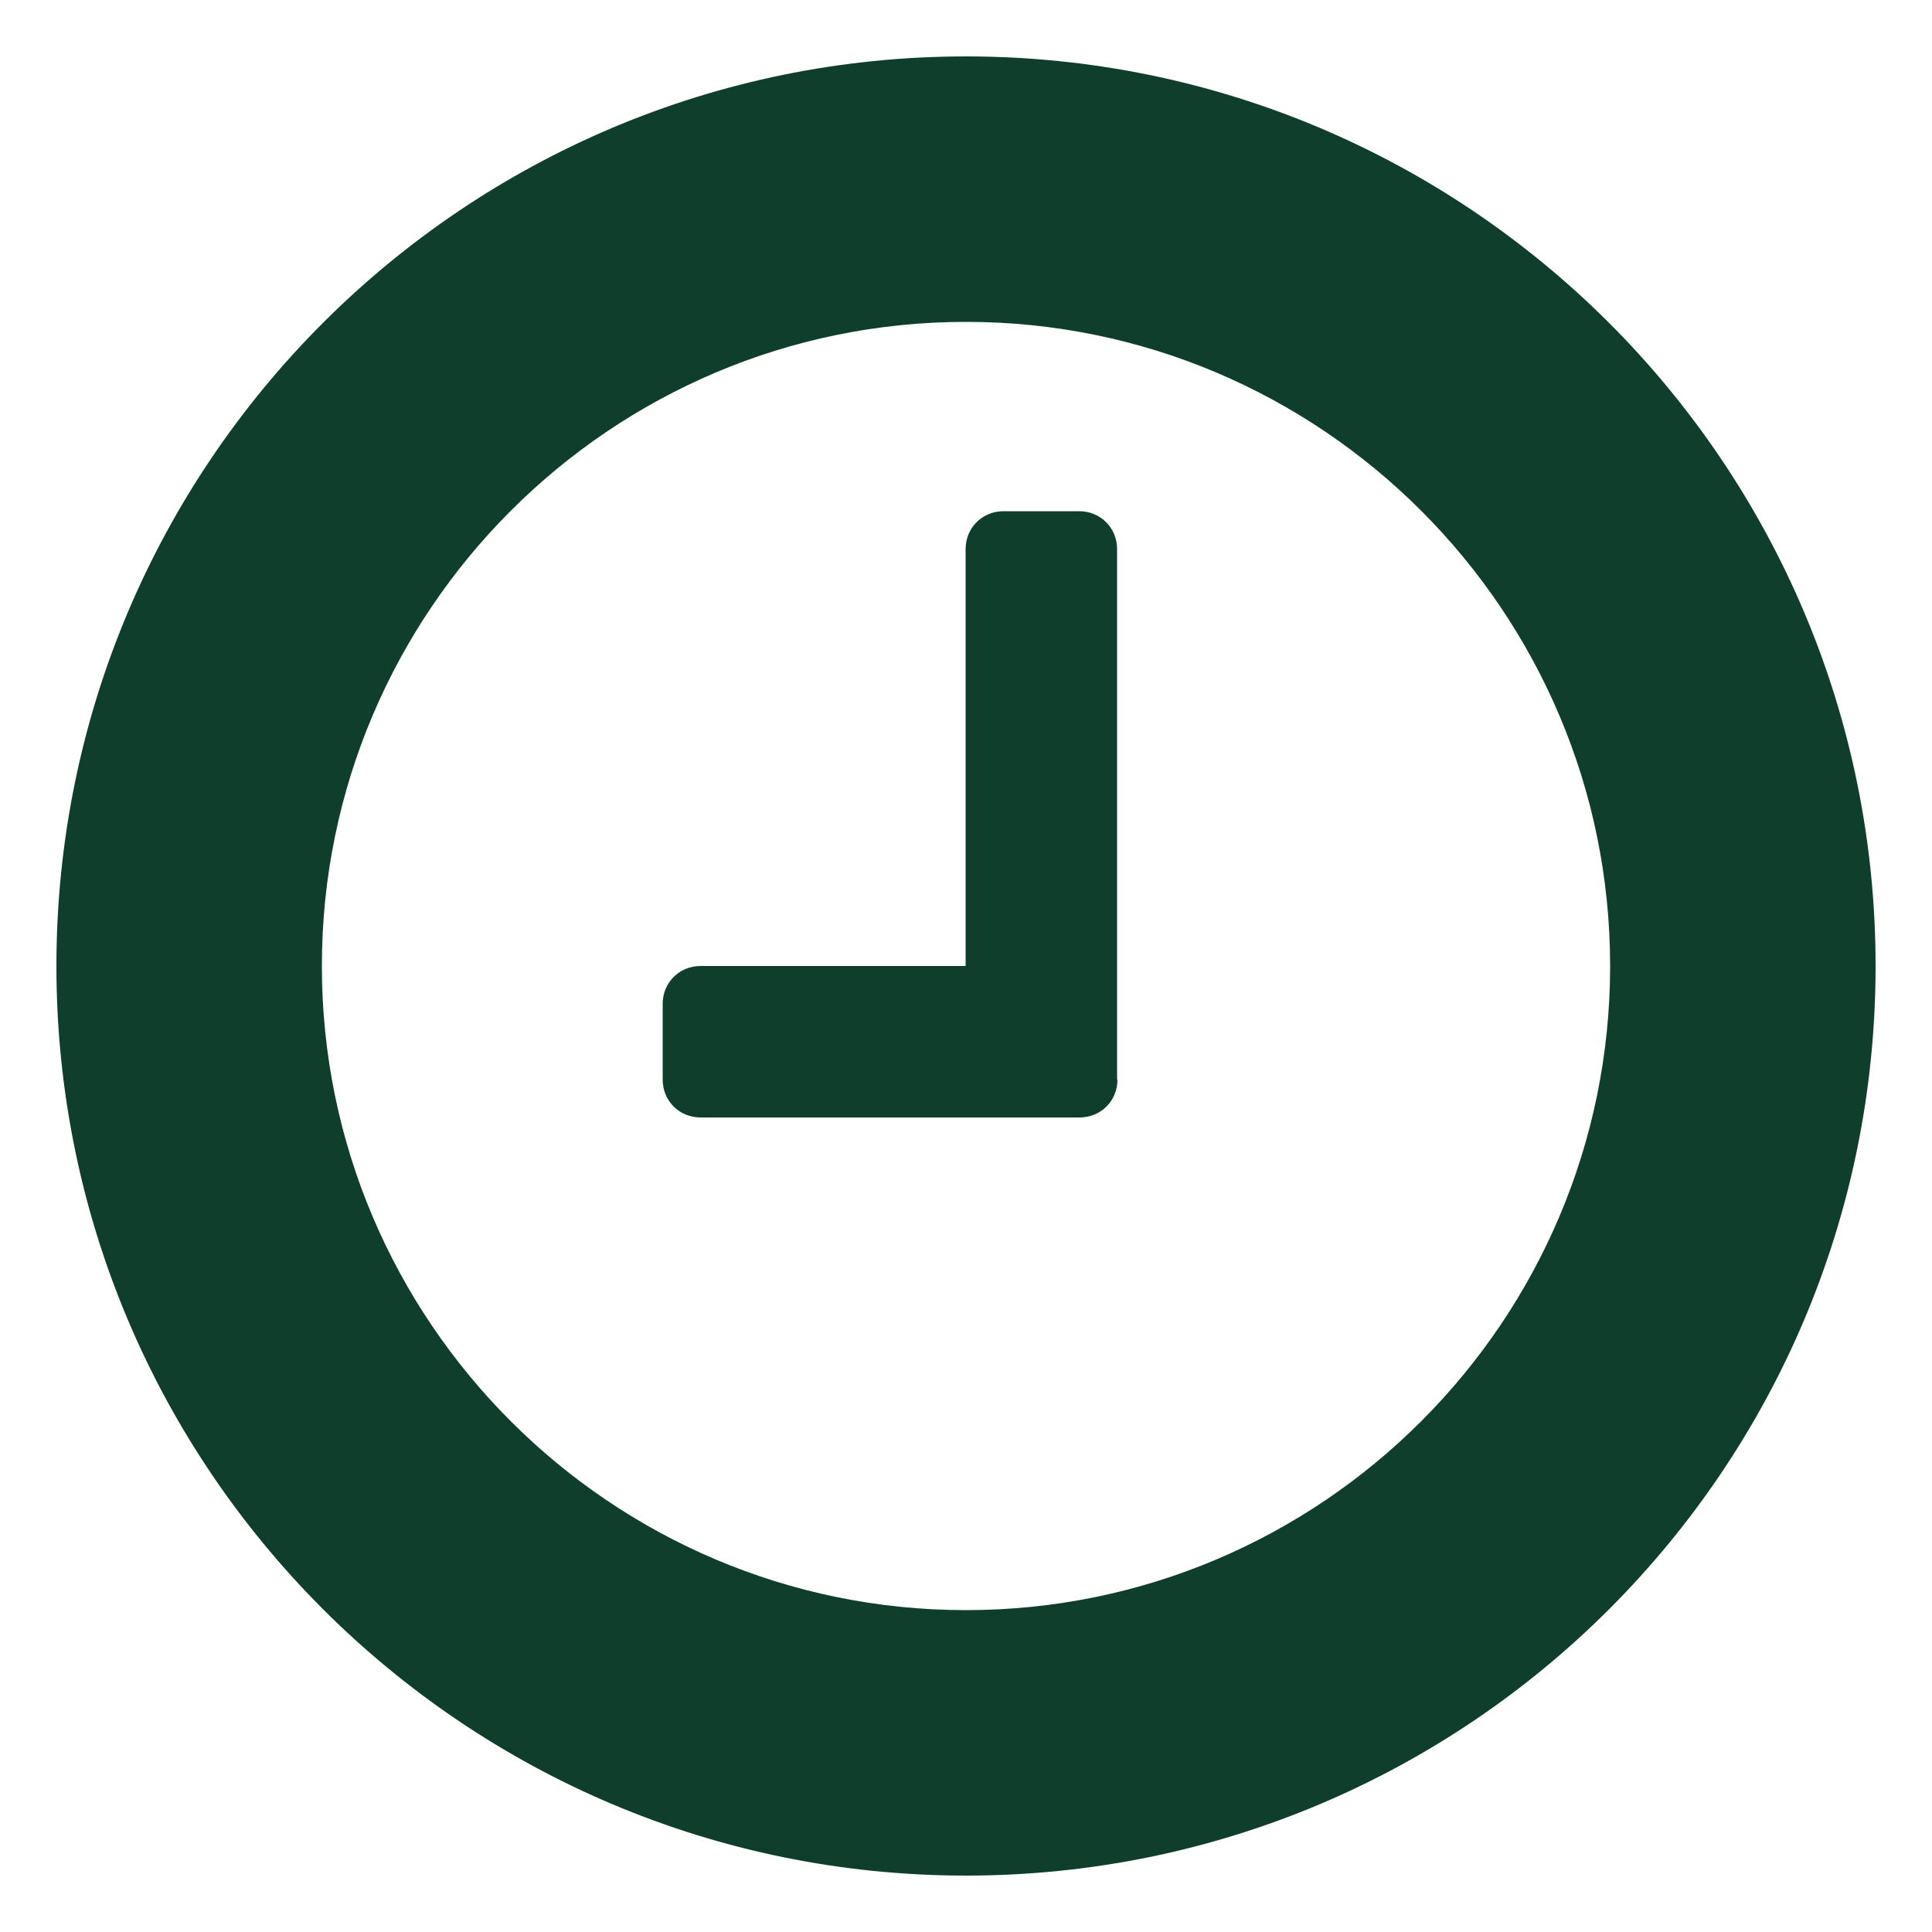
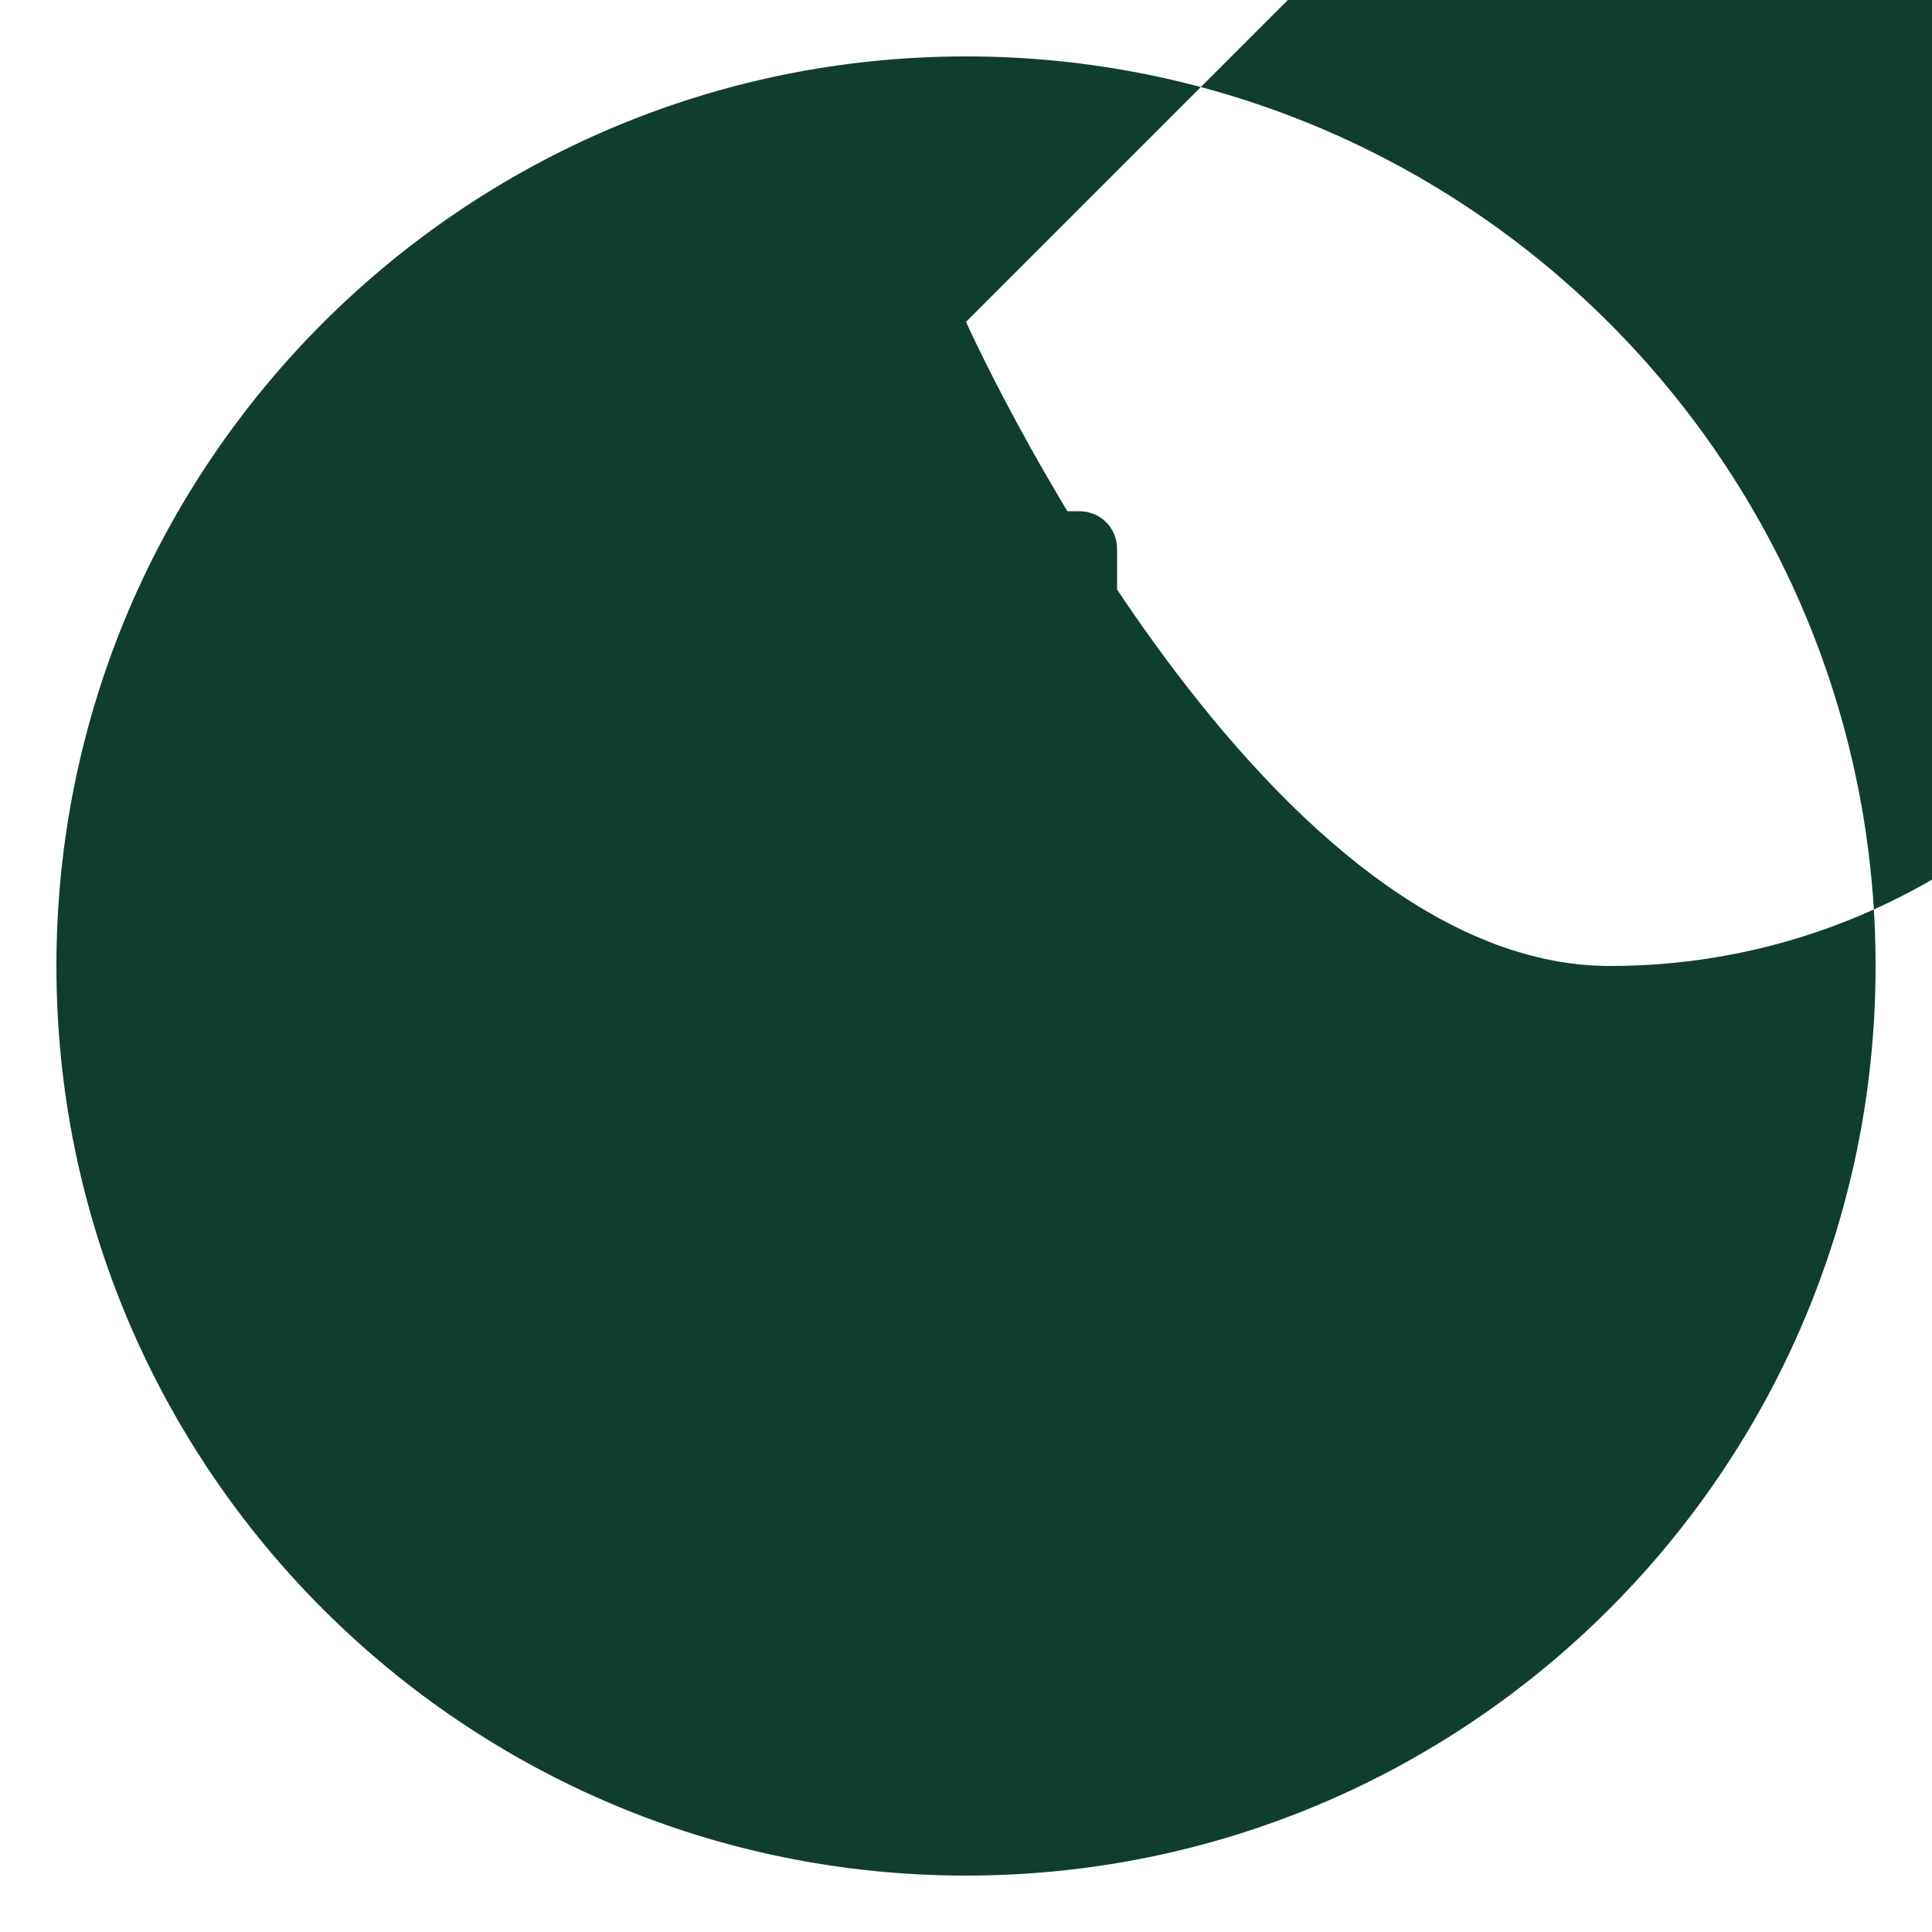
<svg xmlns="http://www.w3.org/2000/svg" id="Layer_1" viewBox="0 0 50 50">
  <defs>
    <style>.cls-1{fill:#0f3e2d;stroke-width:0px;}</style>
  </defs>
-   <path class="cls-1" d="M25,48.54c-12.99,0-23.54-10.54-23.54-23.54S12.01,1.46,25,1.46s23.54,10.54,23.54,23.54-10.54,23.54-23.54,23.54ZM25,8.33c-9.19,0-16.67,7.48-16.67,16.67s7.48,16.67,16.67,16.67,16.67-7.48,16.67-16.67-7.48-16.67-16.67-16.67ZM28.92,27.94c0,.55-.43.98-.98.98h-9.81c-.55,0-.98-.43-.98-.98v-1.96c0-.55.43-.98.98-.98h6.86v-10.79c0-.55.43-.98.98-.98h1.96c.55,0,.98.43.98.98v13.73Z" />
+   <path class="cls-1" d="M25,48.54c-12.99,0-23.54-10.54-23.54-23.54S12.01,1.46,25,1.46s23.54,10.54,23.54,23.54-10.54,23.54-23.54,23.54ZM25,8.33s7.48,16.67,16.67,16.67,16.67-7.48,16.67-16.67-7.48-16.67-16.67-16.67ZM28.92,27.94c0,.55-.43.98-.98.98h-9.81c-.55,0-.98-.43-.98-.98v-1.96c0-.55.43-.98.98-.98h6.86v-10.79c0-.55.43-.98.98-.98h1.96c.55,0,.98.43.98.98v13.73Z" />
</svg>